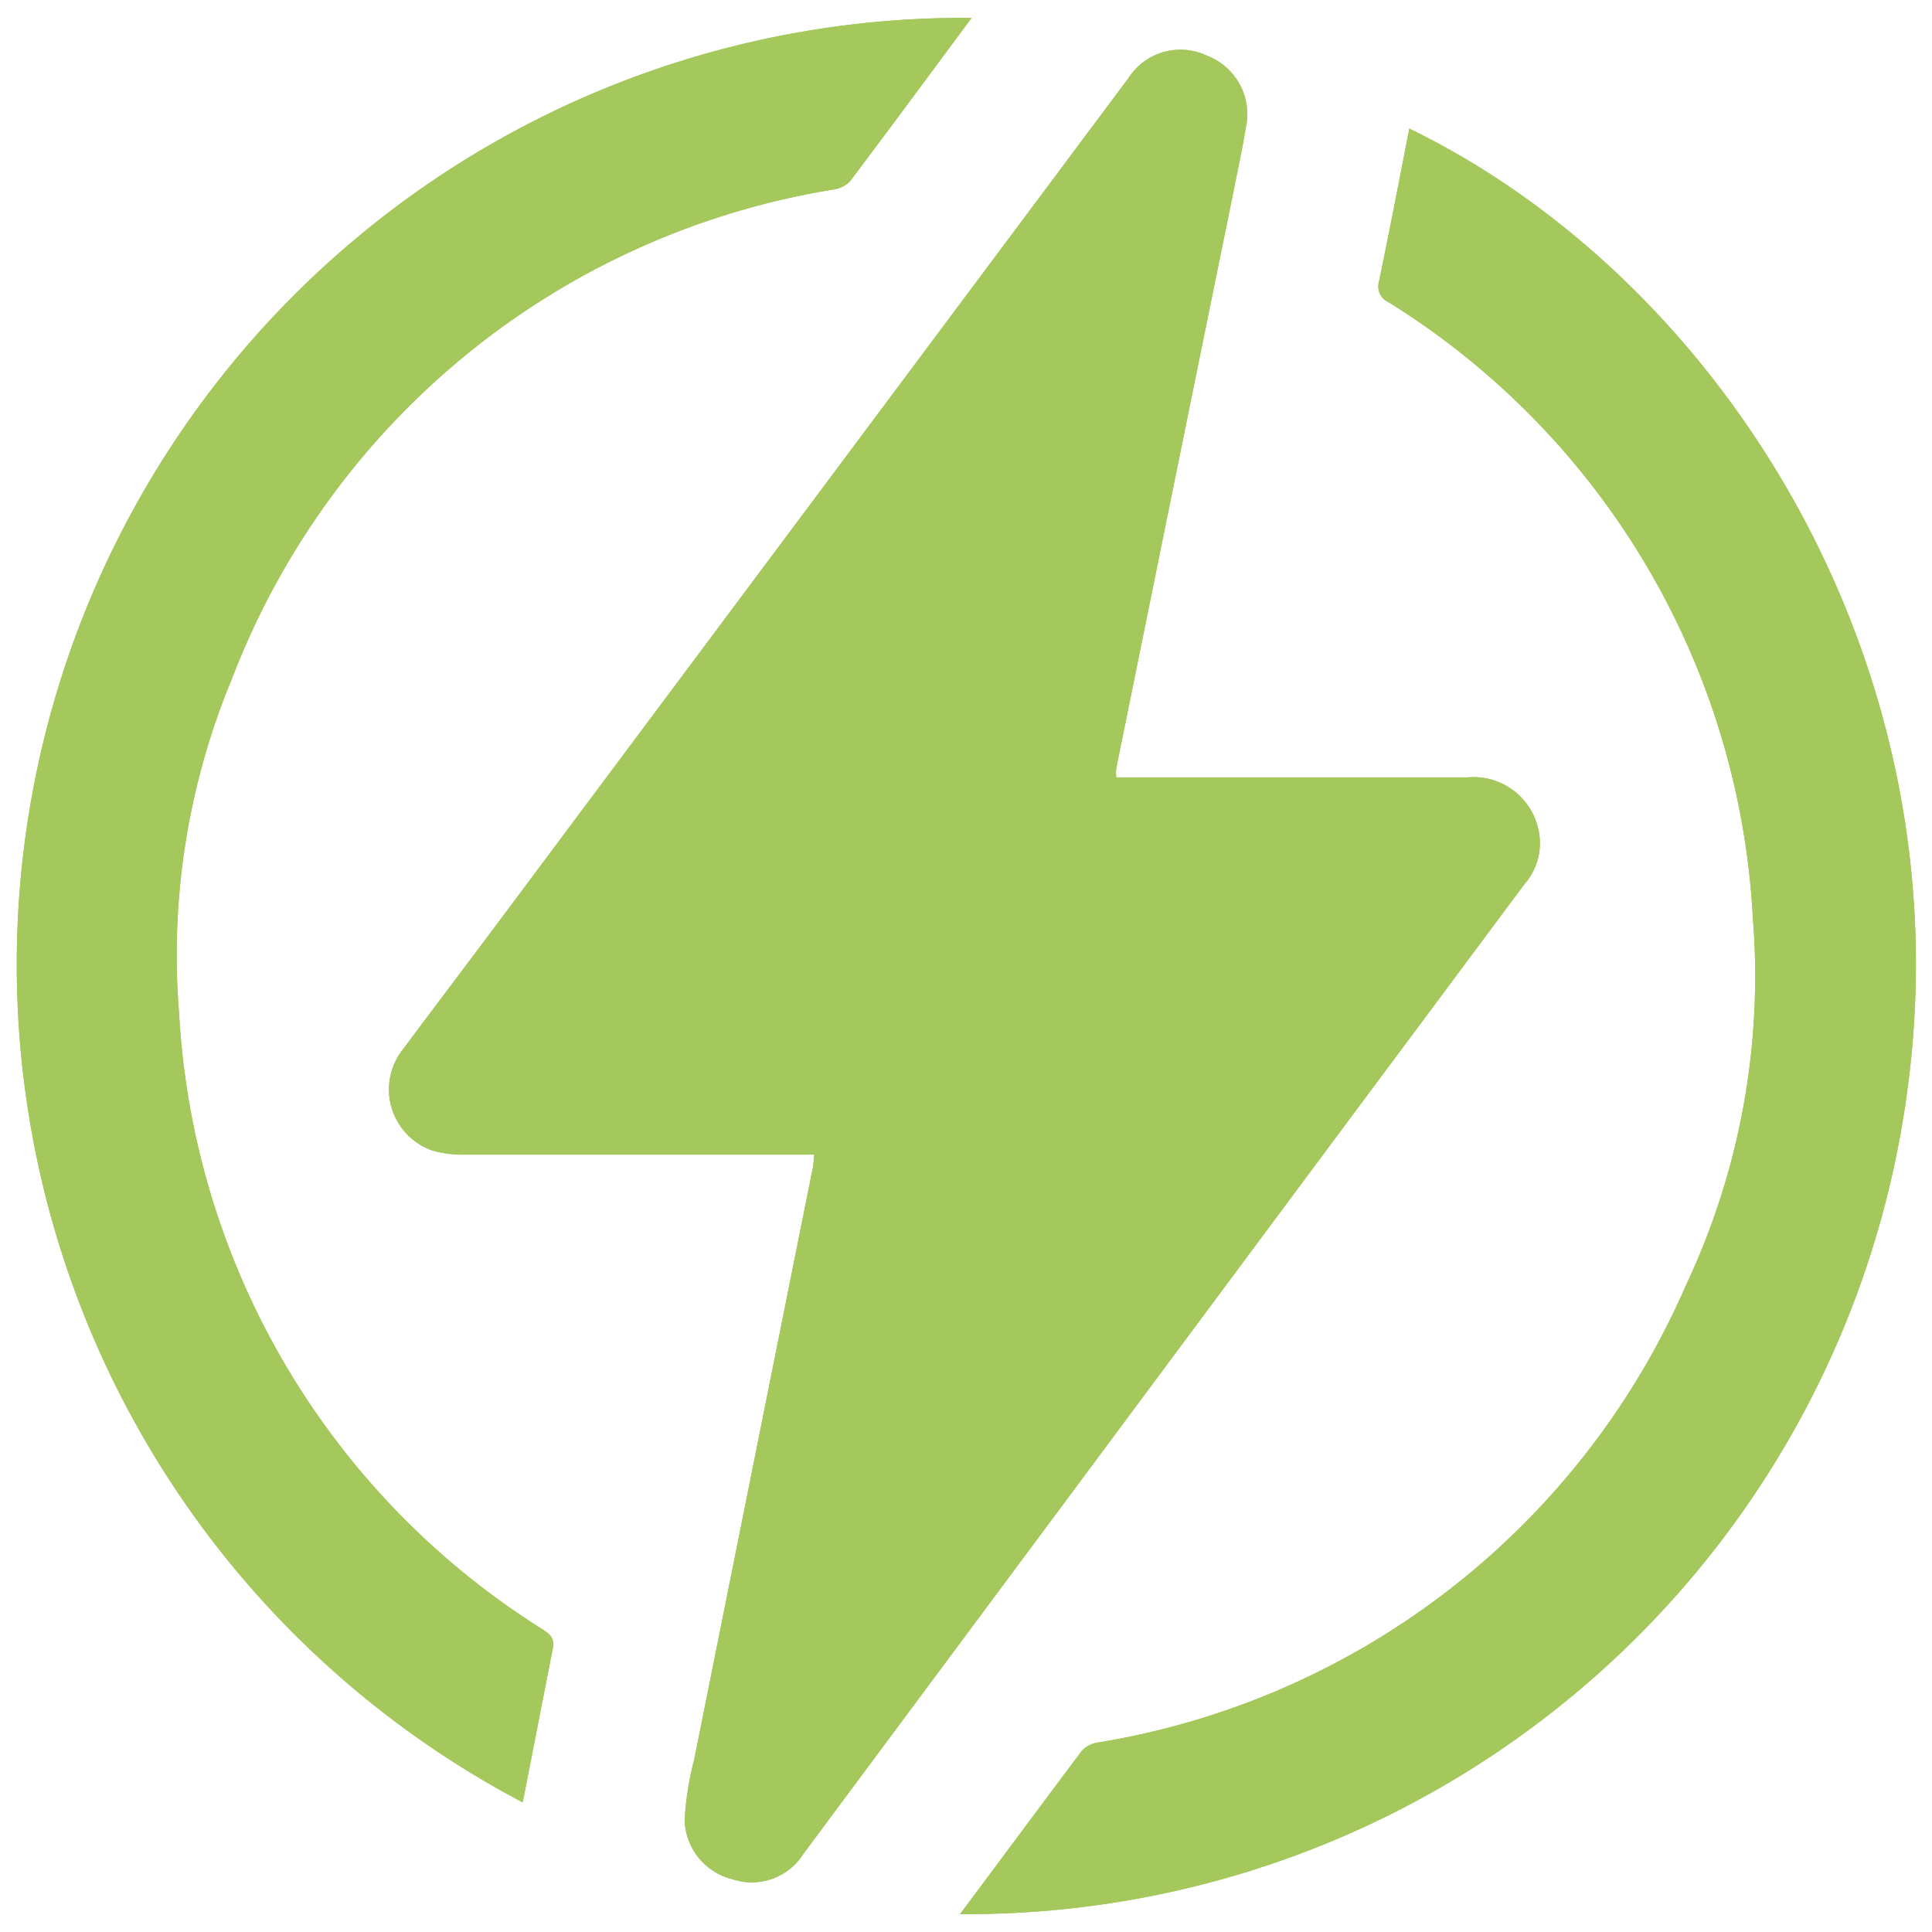
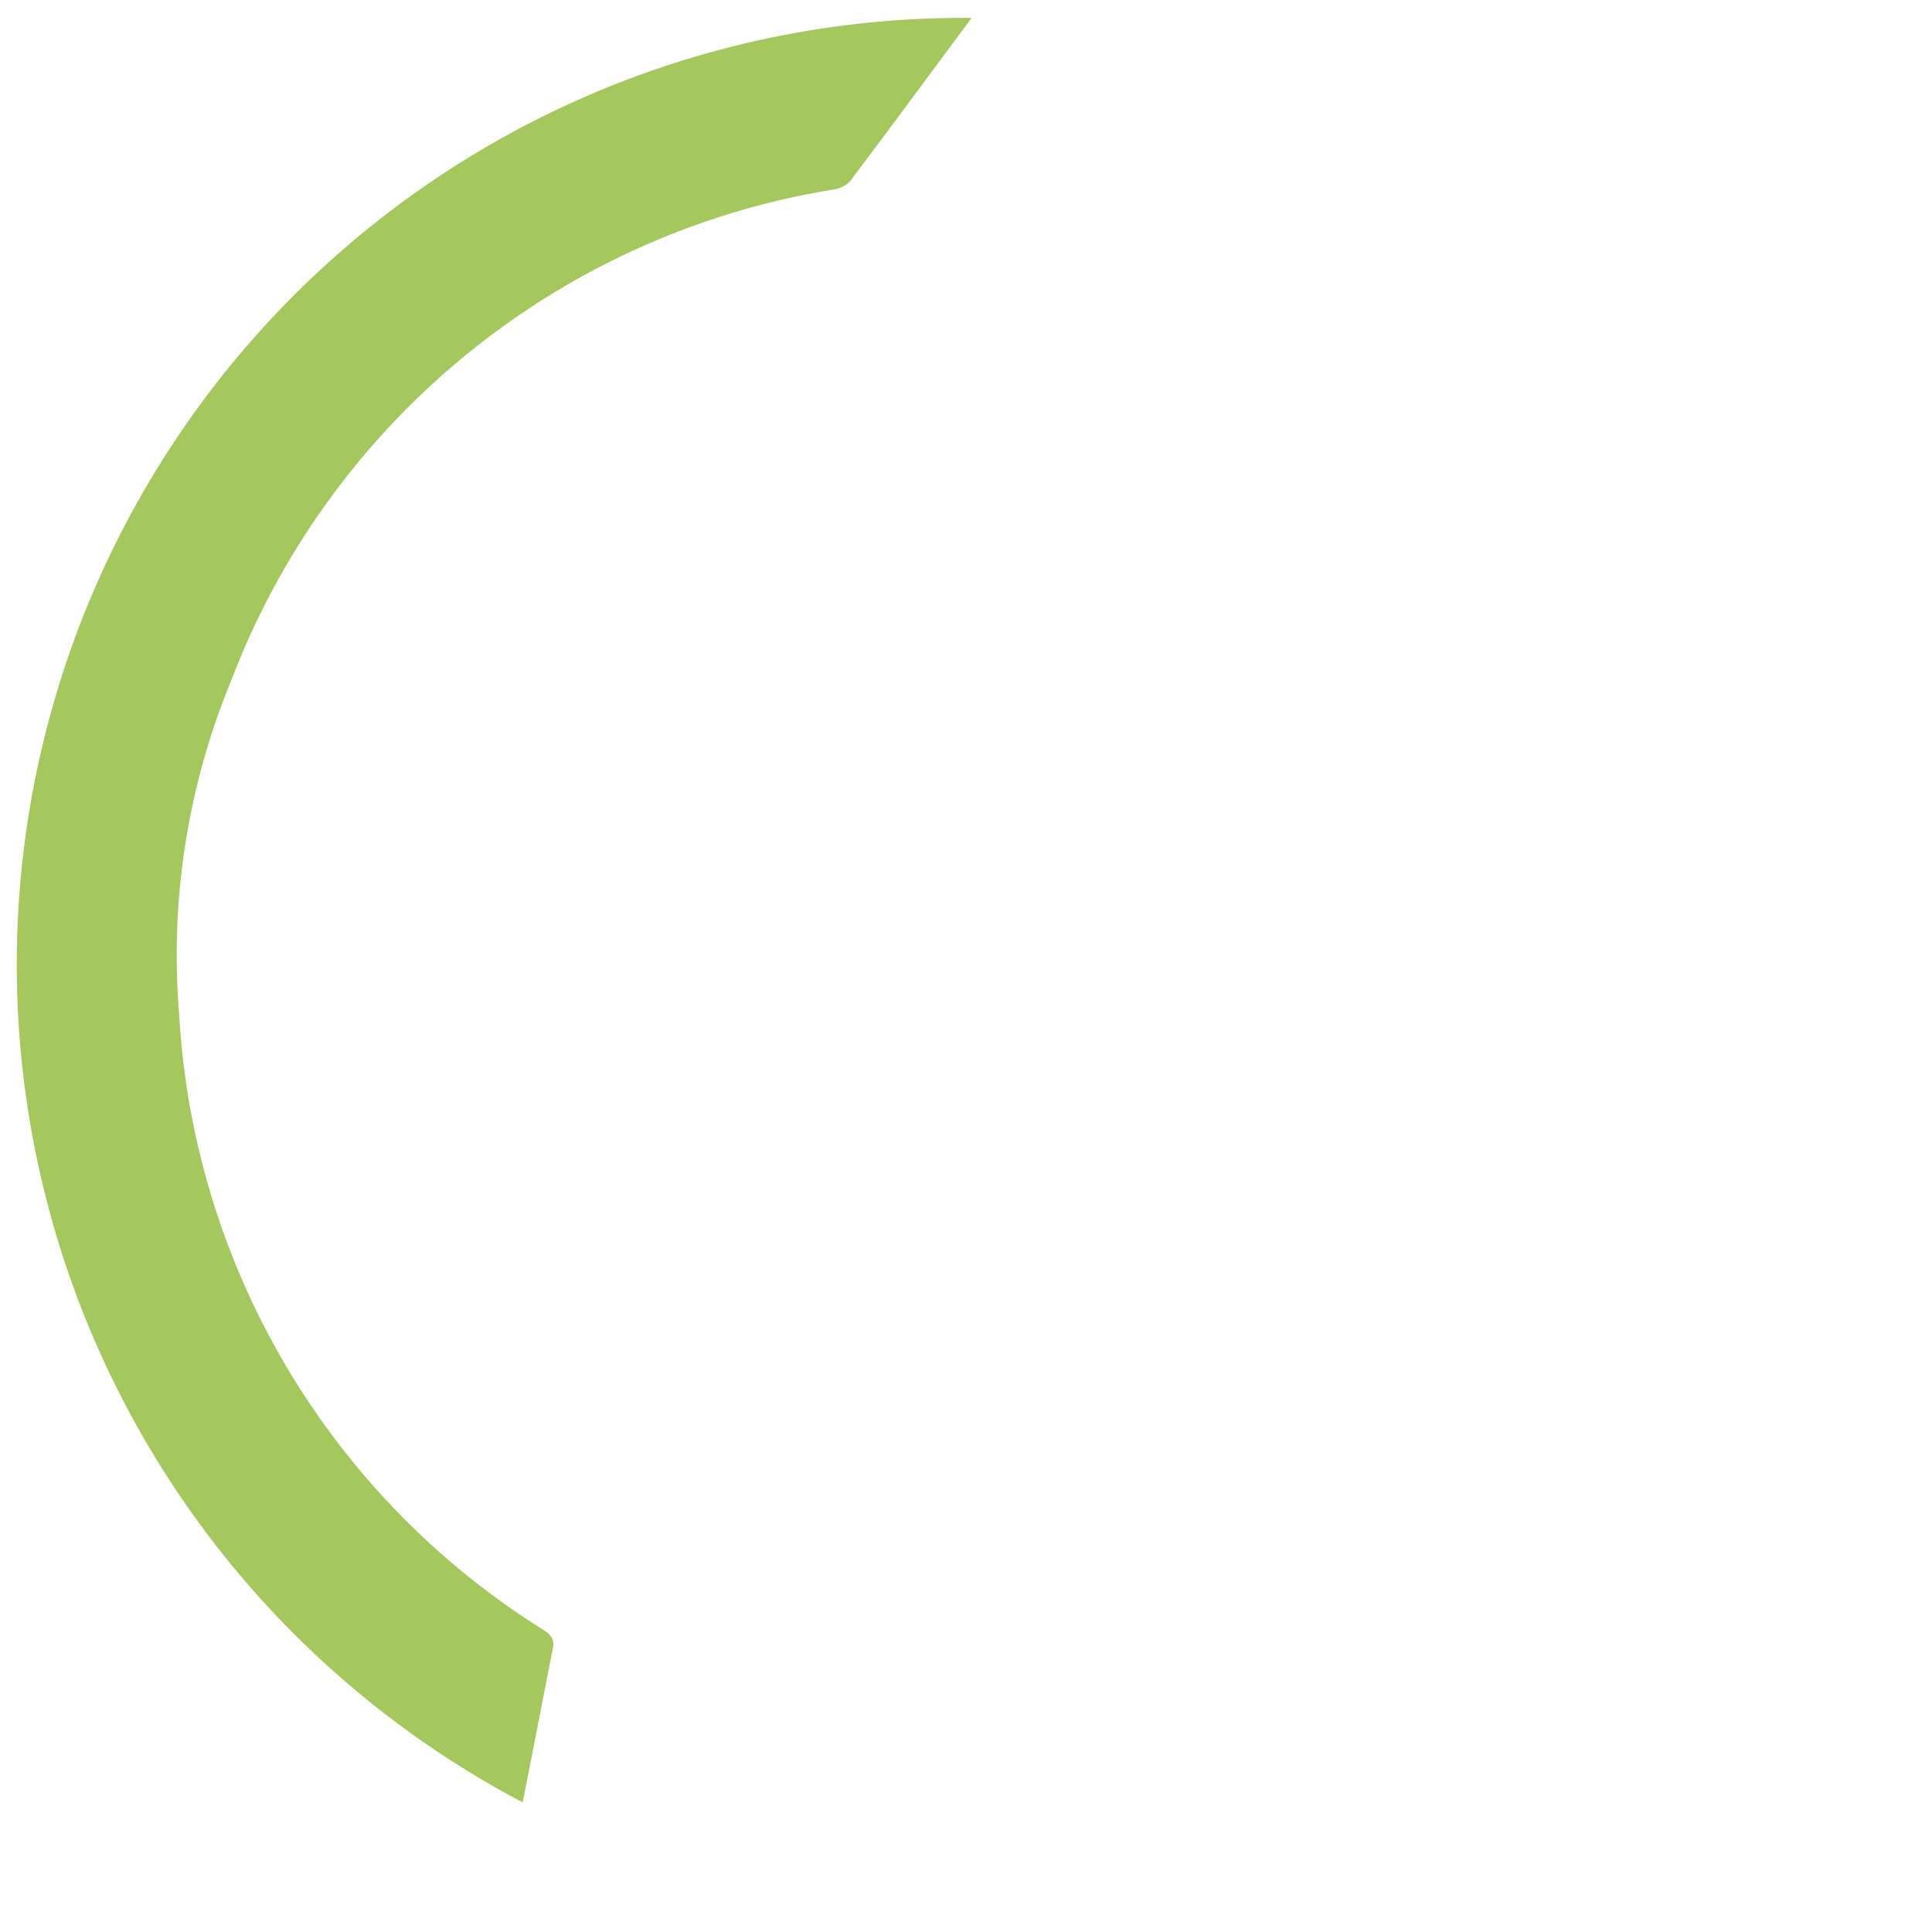
<svg xmlns="http://www.w3.org/2000/svg" id="Calque_1" data-name="Calque 1" viewBox="0 0 55 55">
  <defs>
    <style>.cls-1{fill:#a4c85c;}</style>
  </defs>
-   <path class="cls-1" d="M23.18,32.87H13.26a3.2,3.2,0,0,1-.93-.11,1.84,1.84,0,0,1-.85-2.9c1-1.34,2-2.66,3-4L32.12,2.23a1.76,1.76,0,0,1,2.25-.64,1.78,1.78,0,0,1,1.09,2.07c-.09.58-.22,1.15-.33,1.72q-1.68,8.24-3.35,16.48a1,1,0,0,0,0,.27h10a1.89,1.89,0,0,1,2,1.42,1.77,1.77,0,0,1-.39,1.63l-5.88,7.9L22.86,52.79a1.73,1.73,0,0,1-2,.71,1.79,1.79,0,0,1-1.37-1.67,8.53,8.53,0,0,1,.27-1.73l3.36-16.76C23.16,33.2,23.16,33.06,23.18,32.87Z" />
  <path class="cls-1" d="M27.66.51C26.48,2.1,25.35,3.63,24.2,5.16a.81.81,0,0,1-.44.23A22.13,22.13,0,0,0,6.6,19.33a20.47,20.47,0,0,0-1.5,9.54A22.14,22.14,0,0,0,15.47,46.4c.2.13.32.25.27.52-.29,1.46-.57,2.93-.86,4.39A26.95,26.95,0,0,1,27.66.51Z" />
-   <path class="cls-1" d="M27.33,54.49c1.19-1.59,2.32-3.12,3.47-4.65a.76.76,0,0,1,.43-.23A22.14,22.14,0,0,0,48,36.58,20.64,20.64,0,0,0,49.9,26.13,22,22,0,0,0,39.54,8.61.5.5,0,0,1,39.26,8c.3-1.45.58-2.9.86-4.34,9,4.38,15.84,15.38,14.17,27.44A27,27,0,0,1,27.33,54.49Z" />
-   <path class="cls-1" d="M23.18,32.87H13.26a3.2,3.2,0,0,1-.93-.11,1.84,1.84,0,0,1-.85-2.9c1-1.34,2-2.66,3-4L32.12,2.23a1.76,1.76,0,0,1,2.25-.64,1.78,1.78,0,0,1,1.09,2.07c-.09.58-.22,1.15-.33,1.72q-1.68,8.24-3.35,16.48a1,1,0,0,0,0,.27h10a1.89,1.89,0,0,1,2,1.42,1.77,1.77,0,0,1-.39,1.63l-5.88,7.9L22.86,52.79a1.73,1.73,0,0,1-2,.71,1.79,1.79,0,0,1-1.37-1.67,8.53,8.53,0,0,1,.27-1.73l3.36-16.76C23.16,33.2,23.16,33.06,23.18,32.87Z" />
-   <path class="cls-1" d="M27.66.51C26.48,2.1,25.35,3.63,24.2,5.16a.81.81,0,0,1-.44.23A22.13,22.13,0,0,0,6.6,19.33a20.47,20.47,0,0,0-1.5,9.54A22.14,22.14,0,0,0,15.47,46.4c.2.13.32.25.27.52-.29,1.46-.57,2.93-.86,4.39A26.95,26.95,0,0,1,27.66.51Z" />
-   <path class="cls-1" d="M27.33,54.49c1.19-1.59,2.32-3.12,3.47-4.65a.76.76,0,0,1,.43-.23A22.14,22.14,0,0,0,48,36.58,20.64,20.64,0,0,0,49.9,26.13,22,22,0,0,0,39.54,8.61.5.5,0,0,1,39.26,8c.3-1.45.58-2.9.86-4.34,9,4.38,15.84,15.38,14.17,27.44A27,27,0,0,1,27.33,54.49Z" />
</svg>